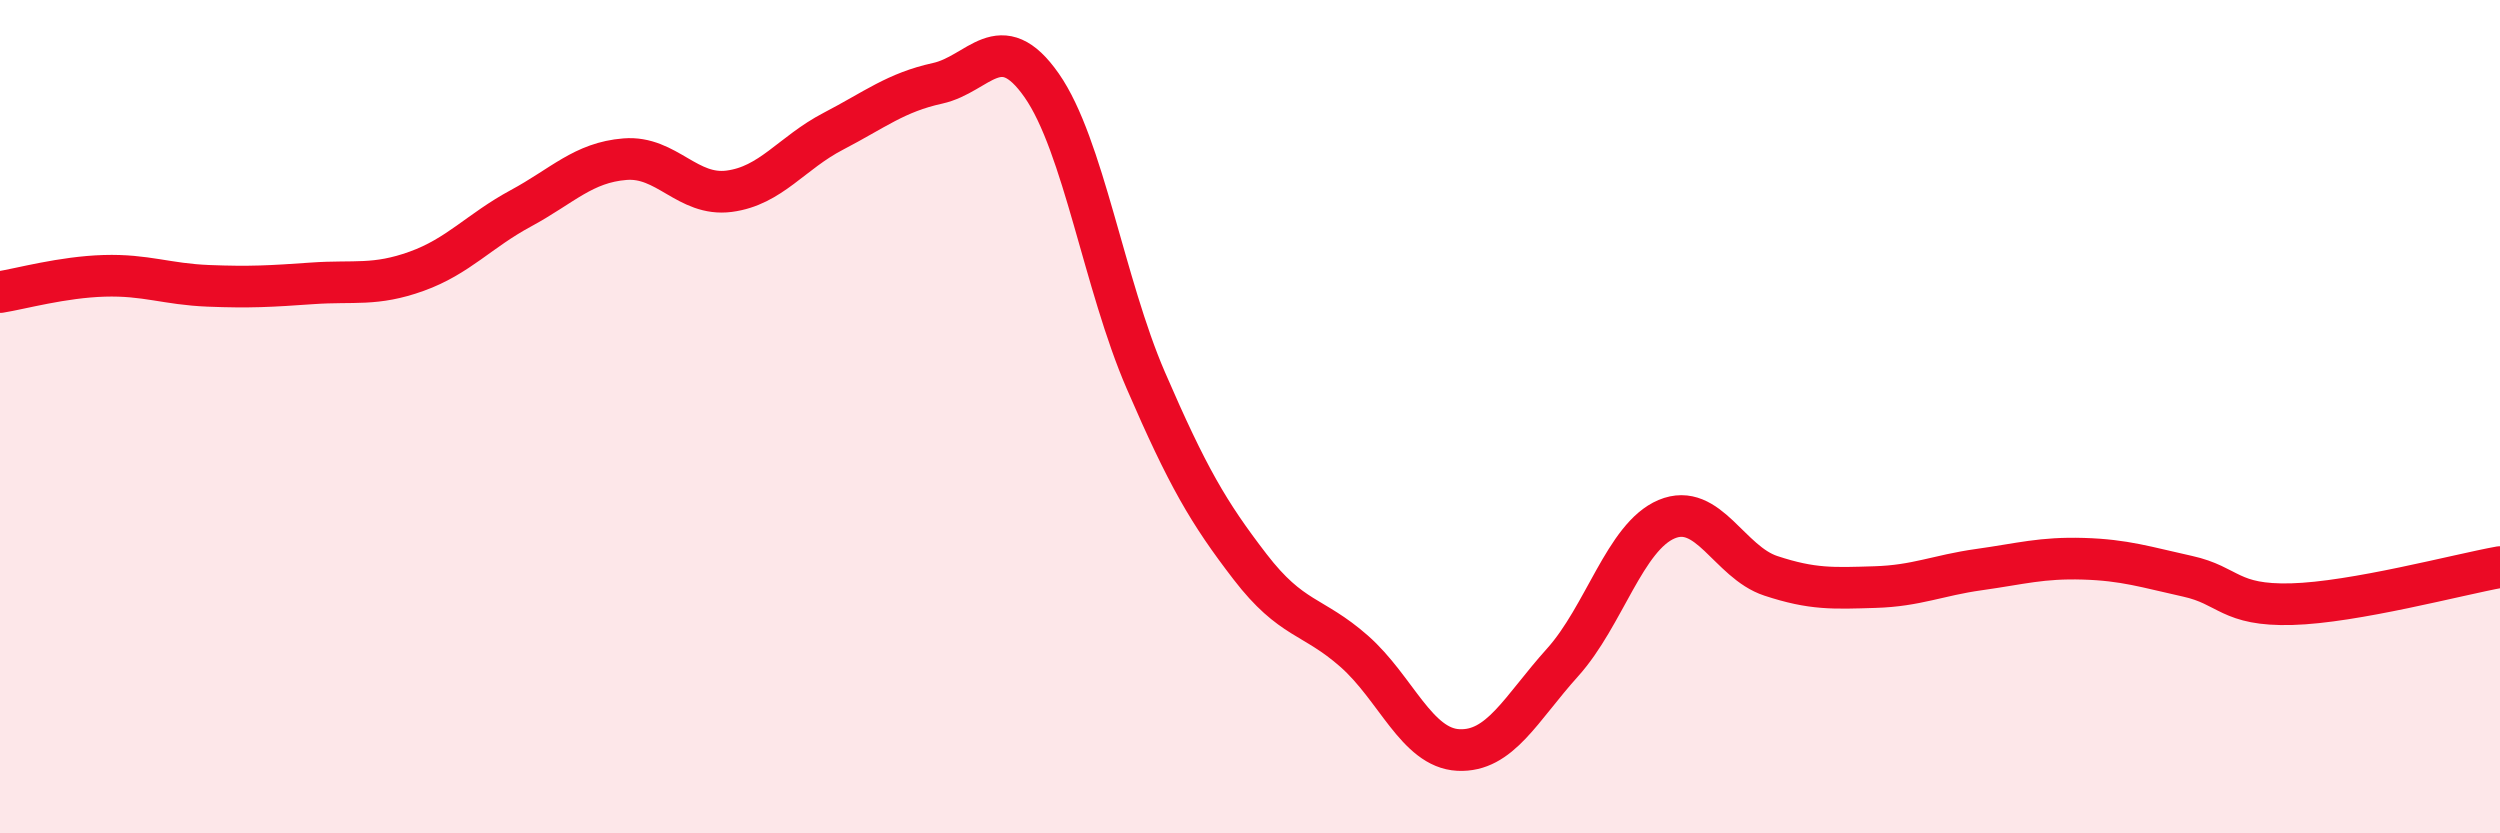
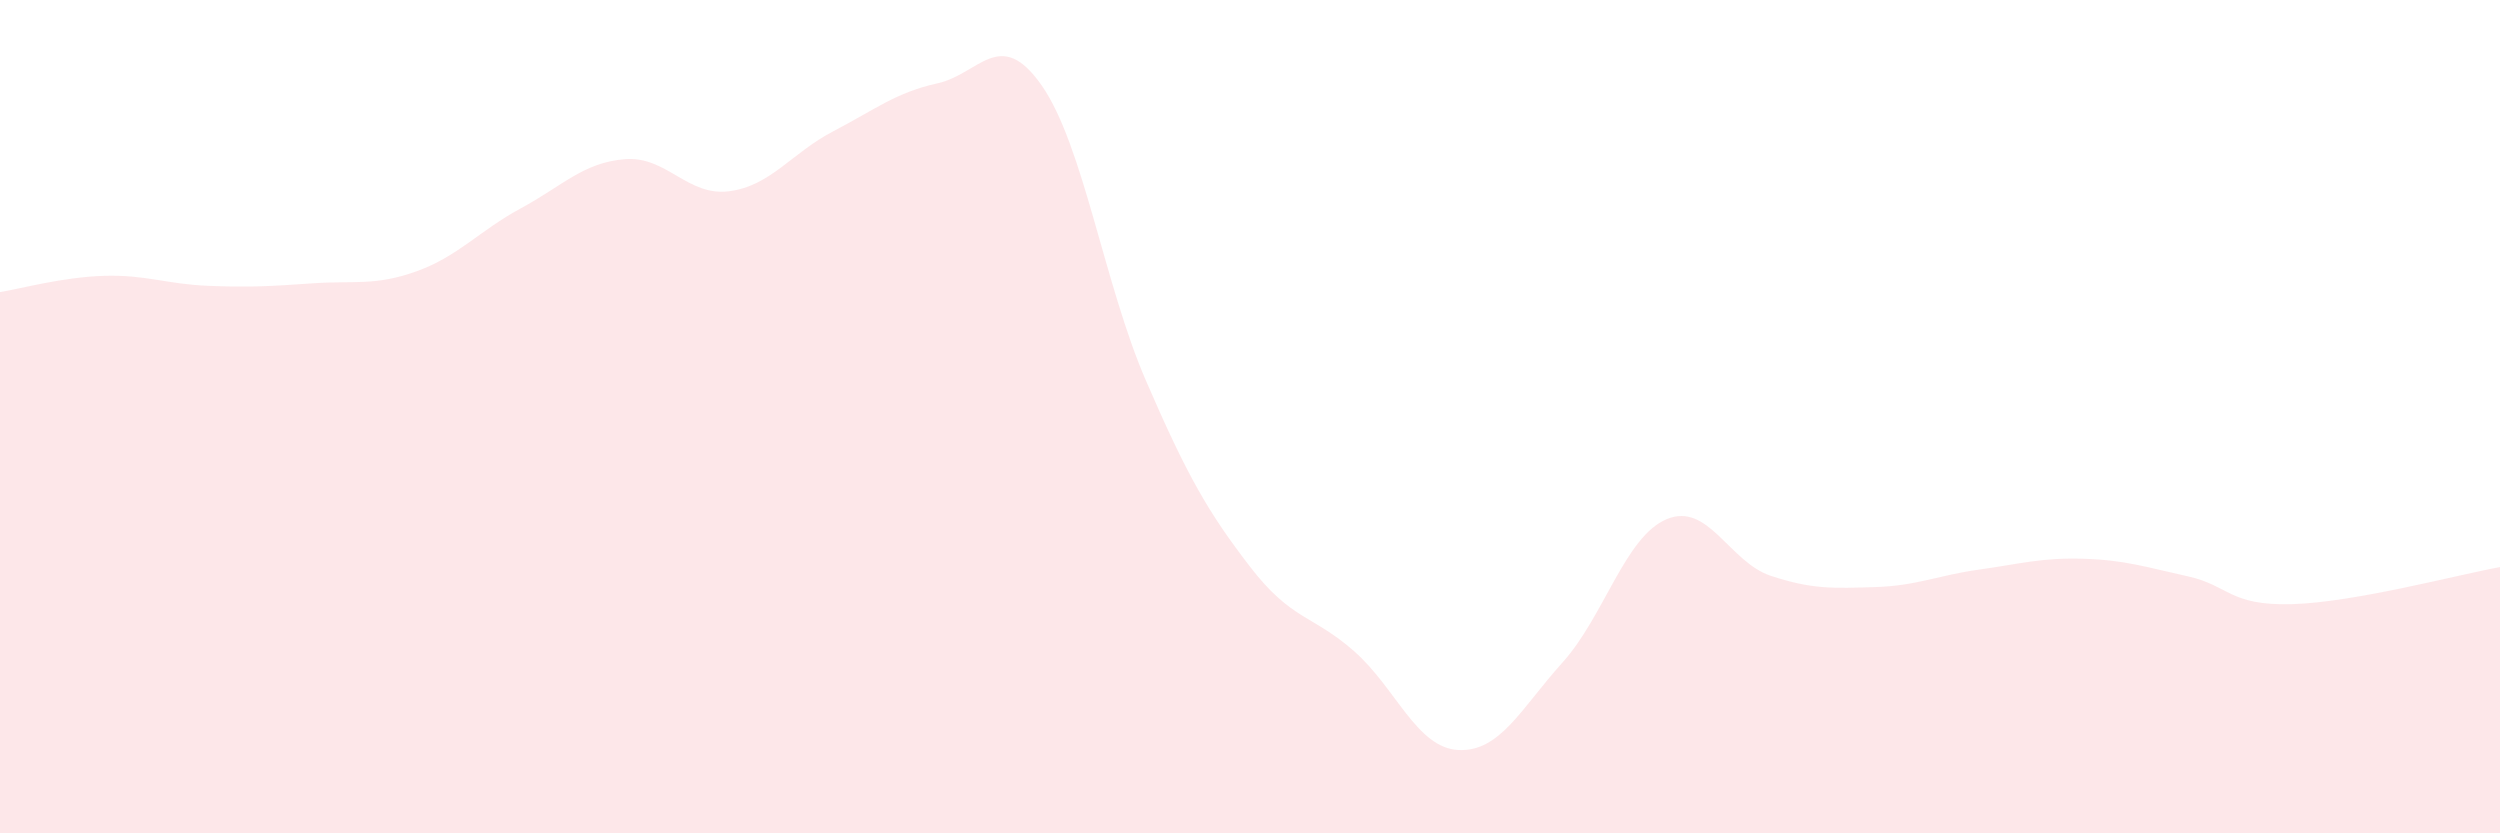
<svg xmlns="http://www.w3.org/2000/svg" width="60" height="20" viewBox="0 0 60 20">
  <path d="M 0,7.01 C 0.5,6.93 1.5,6.65 2.5,6.62 C 3.5,6.59 4,6.82 5,6.86 C 6,6.9 6.5,6.87 7.5,6.8 C 8.5,6.73 9,6.87 10,6.51 C 11,6.15 11.5,5.54 12.5,5 C 13.5,4.46 14,3.9 15,3.82 C 16,3.74 16.5,4.72 17.5,4.59 C 18.5,4.46 19,3.67 20,3.15 C 21,2.63 21.5,2.22 22.5,2 C 23.5,1.78 24,0.62 25,2.05 C 26,3.48 26.5,6.82 27.5,9.13 C 28.5,11.44 29,12.3 30,13.6 C 31,14.9 31.5,14.75 32.5,15.63 C 33.5,16.51 34,17.95 35,18 C 36,18.05 36.5,17.01 37.5,15.9 C 38.5,14.79 39,12.88 40,12.46 C 41,12.04 41.5,13.49 42.5,13.82 C 43.5,14.15 44,14.12 45,14.09 C 46,14.06 46.5,13.81 47.5,13.67 C 48.5,13.53 49,13.38 50,13.41 C 51,13.44 51.5,13.61 52.5,13.83 C 53.5,14.05 53.5,14.54 55,14.5 C 56.5,14.46 59,13.79 60,13.61L60 20L0 20Z" fill="#EB0A25" opacity="0.1" stroke-linecap="round" stroke-linejoin="round" />
-   <path d="M 0,7.01 C 0.5,6.93 1.5,6.65 2.5,6.62 C 3.5,6.59 4,6.82 5,6.86 C 6,6.9 6.5,6.87 7.5,6.8 C 8.5,6.73 9,6.87 10,6.51 C 11,6.15 11.5,5.54 12.5,5 C 13.5,4.46 14,3.9 15,3.82 C 16,3.74 16.5,4.72 17.5,4.59 C 18.5,4.46 19,3.67 20,3.15 C 21,2.63 21.5,2.22 22.5,2 C 23.5,1.78 24,0.62 25,2.05 C 26,3.48 26.5,6.82 27.5,9.13 C 28.5,11.44 29,12.3 30,13.6 C 31,14.9 31.5,14.75 32.5,15.63 C 33.5,16.51 34,17.95 35,18 C 36,18.05 36.5,17.01 37.5,15.9 C 38.5,14.79 39,12.88 40,12.46 C 41,12.04 41.5,13.49 42.5,13.82 C 43.5,14.15 44,14.12 45,14.09 C 46,14.06 46.5,13.81 47.5,13.67 C 48.5,13.53 49,13.38 50,13.41 C 51,13.44 51.5,13.61 52.5,13.83 C 53.5,14.05 53.5,14.54 55,14.5 C 56.5,14.46 59,13.79 60,13.61" stroke="#EB0A25" stroke-width="1" fill="none" stroke-linecap="round" stroke-linejoin="round" />
</svg>